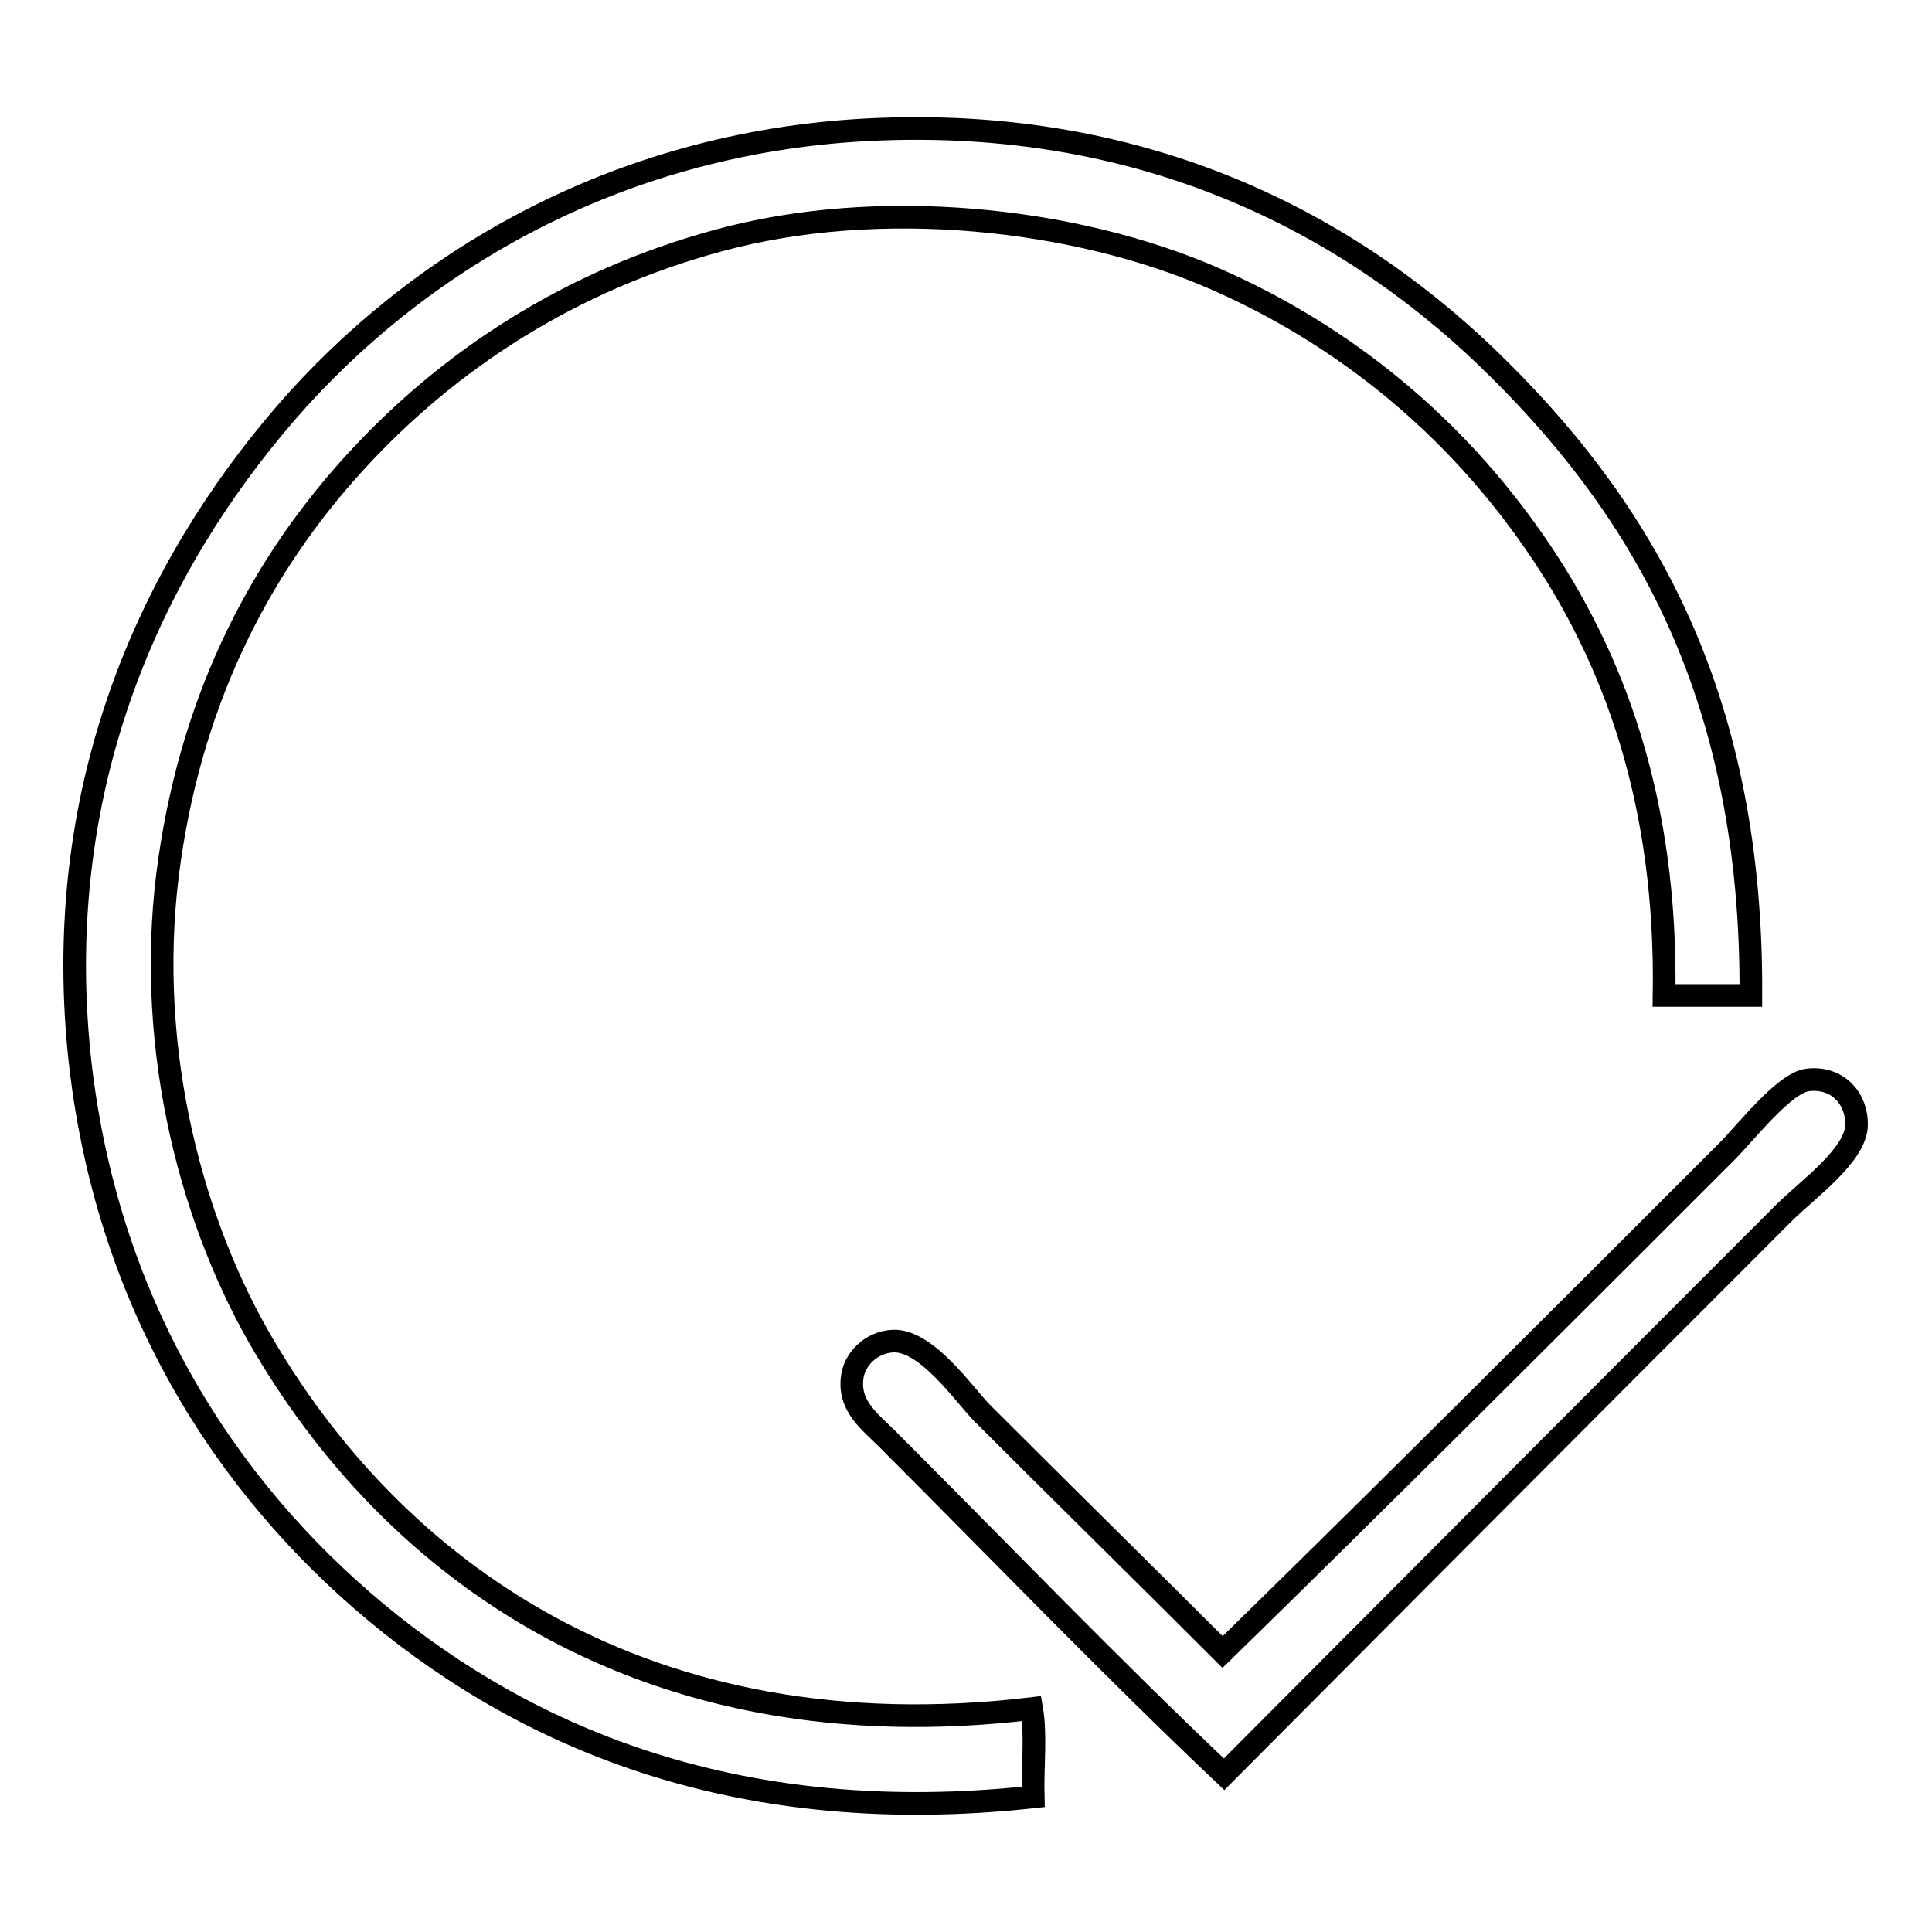
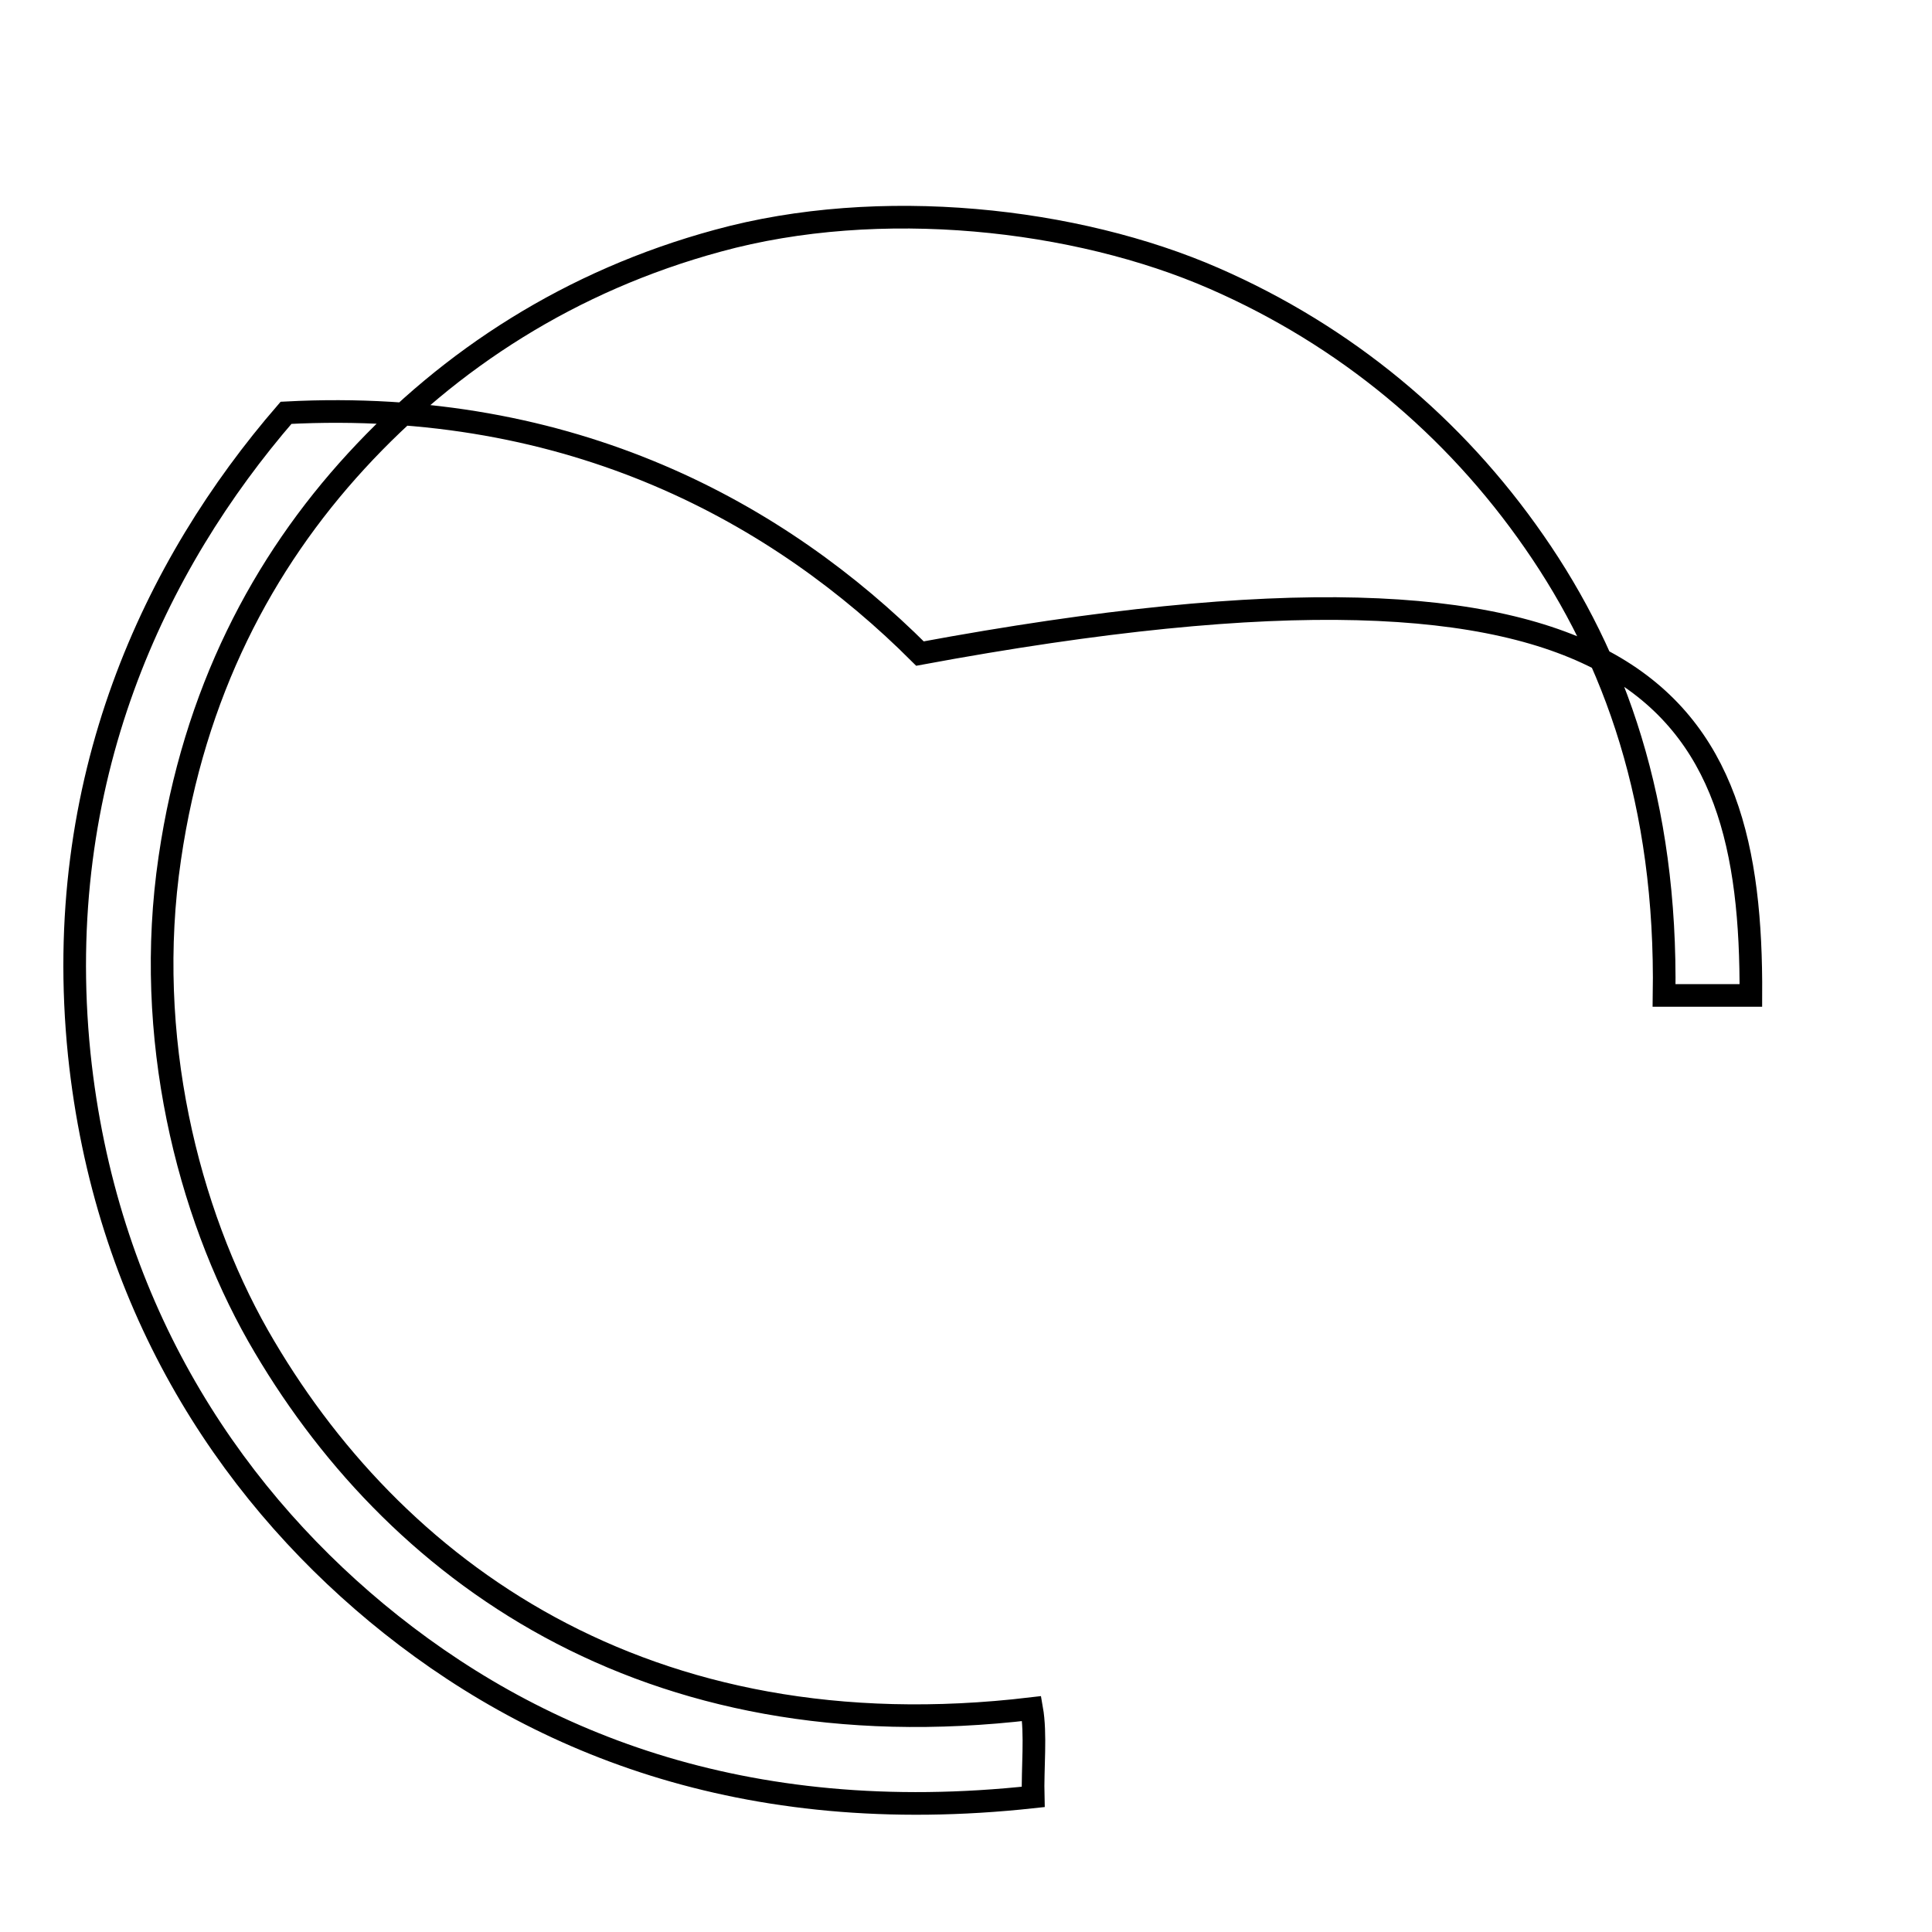
<svg xmlns="http://www.w3.org/2000/svg" version="1.1" x="0px" y="0px" viewBox="0 0 256 256" enable-background="new 0 0 256 256" xml:space="preserve">
  <g>
    <g>
-       <path stroke-width="3" fill-opacity="0" stroke="#000000" d="M232,131.9c-3.8,0-7.7,0-11.5,0c0.4-25.5-6.5-44.7-17.2-60.1c-10.6-15.3-25-27.3-42.4-34.9c-18.3-8-44.3-10.9-65.8-5c-19.5,5.3-35.5,15.7-47.9,29.2c-12.4,13.5-21.5,30.7-24.7,52.6c-3.5,23.7,2.4,46.9,11.7,63.3c17.7,31,51.2,55.5,102.5,49.4c0.6,3.4,0.1,7.9,0.2,11.7c-38.5,4.2-66.5-7.4-87-24.4c-20.1-16.7-36-41.3-39.4-74c-3.7-36.4,10.1-65,27.4-85C54.8,35.2,81,19,114.8,17.2c38-2,65.5,13.4,84,31.9C218.5,68.7,232.2,93.2,232,131.9z" />
-       <path stroke-width="3" fill-opacity="0" stroke="#000000" d="M162.2,235.1c-15.1-14.3-29.4-29.2-44.6-44.4c-2.3-2.3-5.1-4.3-4.7-8c0.2-2.5,2.5-4.9,5.5-5c4.4-0.1,9.2,6.9,11.7,9.5c10.6,10.6,21.9,21.7,31.9,31.7c21.2-20.7,44.8-44.3,66.8-66.3c2.5-2.5,7.6-9.1,10.7-9.5c4.1-0.5,6.6,2.6,6.5,6c-0.1,4-6.5,8.5-9.7,11.7C212.2,184.9,185.5,211.7,162.2,235.1z" />
+       <path stroke-width="3" fill-opacity="0" stroke="#000000" d="M232,131.9c-3.8,0-7.7,0-11.5,0c0.4-25.5-6.5-44.7-17.2-60.1c-10.6-15.3-25-27.3-42.4-34.9c-18.3-8-44.3-10.9-65.8-5c-19.5,5.3-35.5,15.7-47.9,29.2c-12.4,13.5-21.5,30.7-24.7,52.6c-3.5,23.7,2.4,46.9,11.7,63.3c17.7,31,51.2,55.5,102.5,49.4c0.6,3.4,0.1,7.9,0.2,11.7c-38.5,4.2-66.5-7.4-87-24.4c-20.1-16.7-36-41.3-39.4-74c-3.7-36.4,10.1-65,27.4-85c38-2,65.5,13.4,84,31.9C218.5,68.7,232.2,93.2,232,131.9z" />
    </g>
  </g>
</svg>